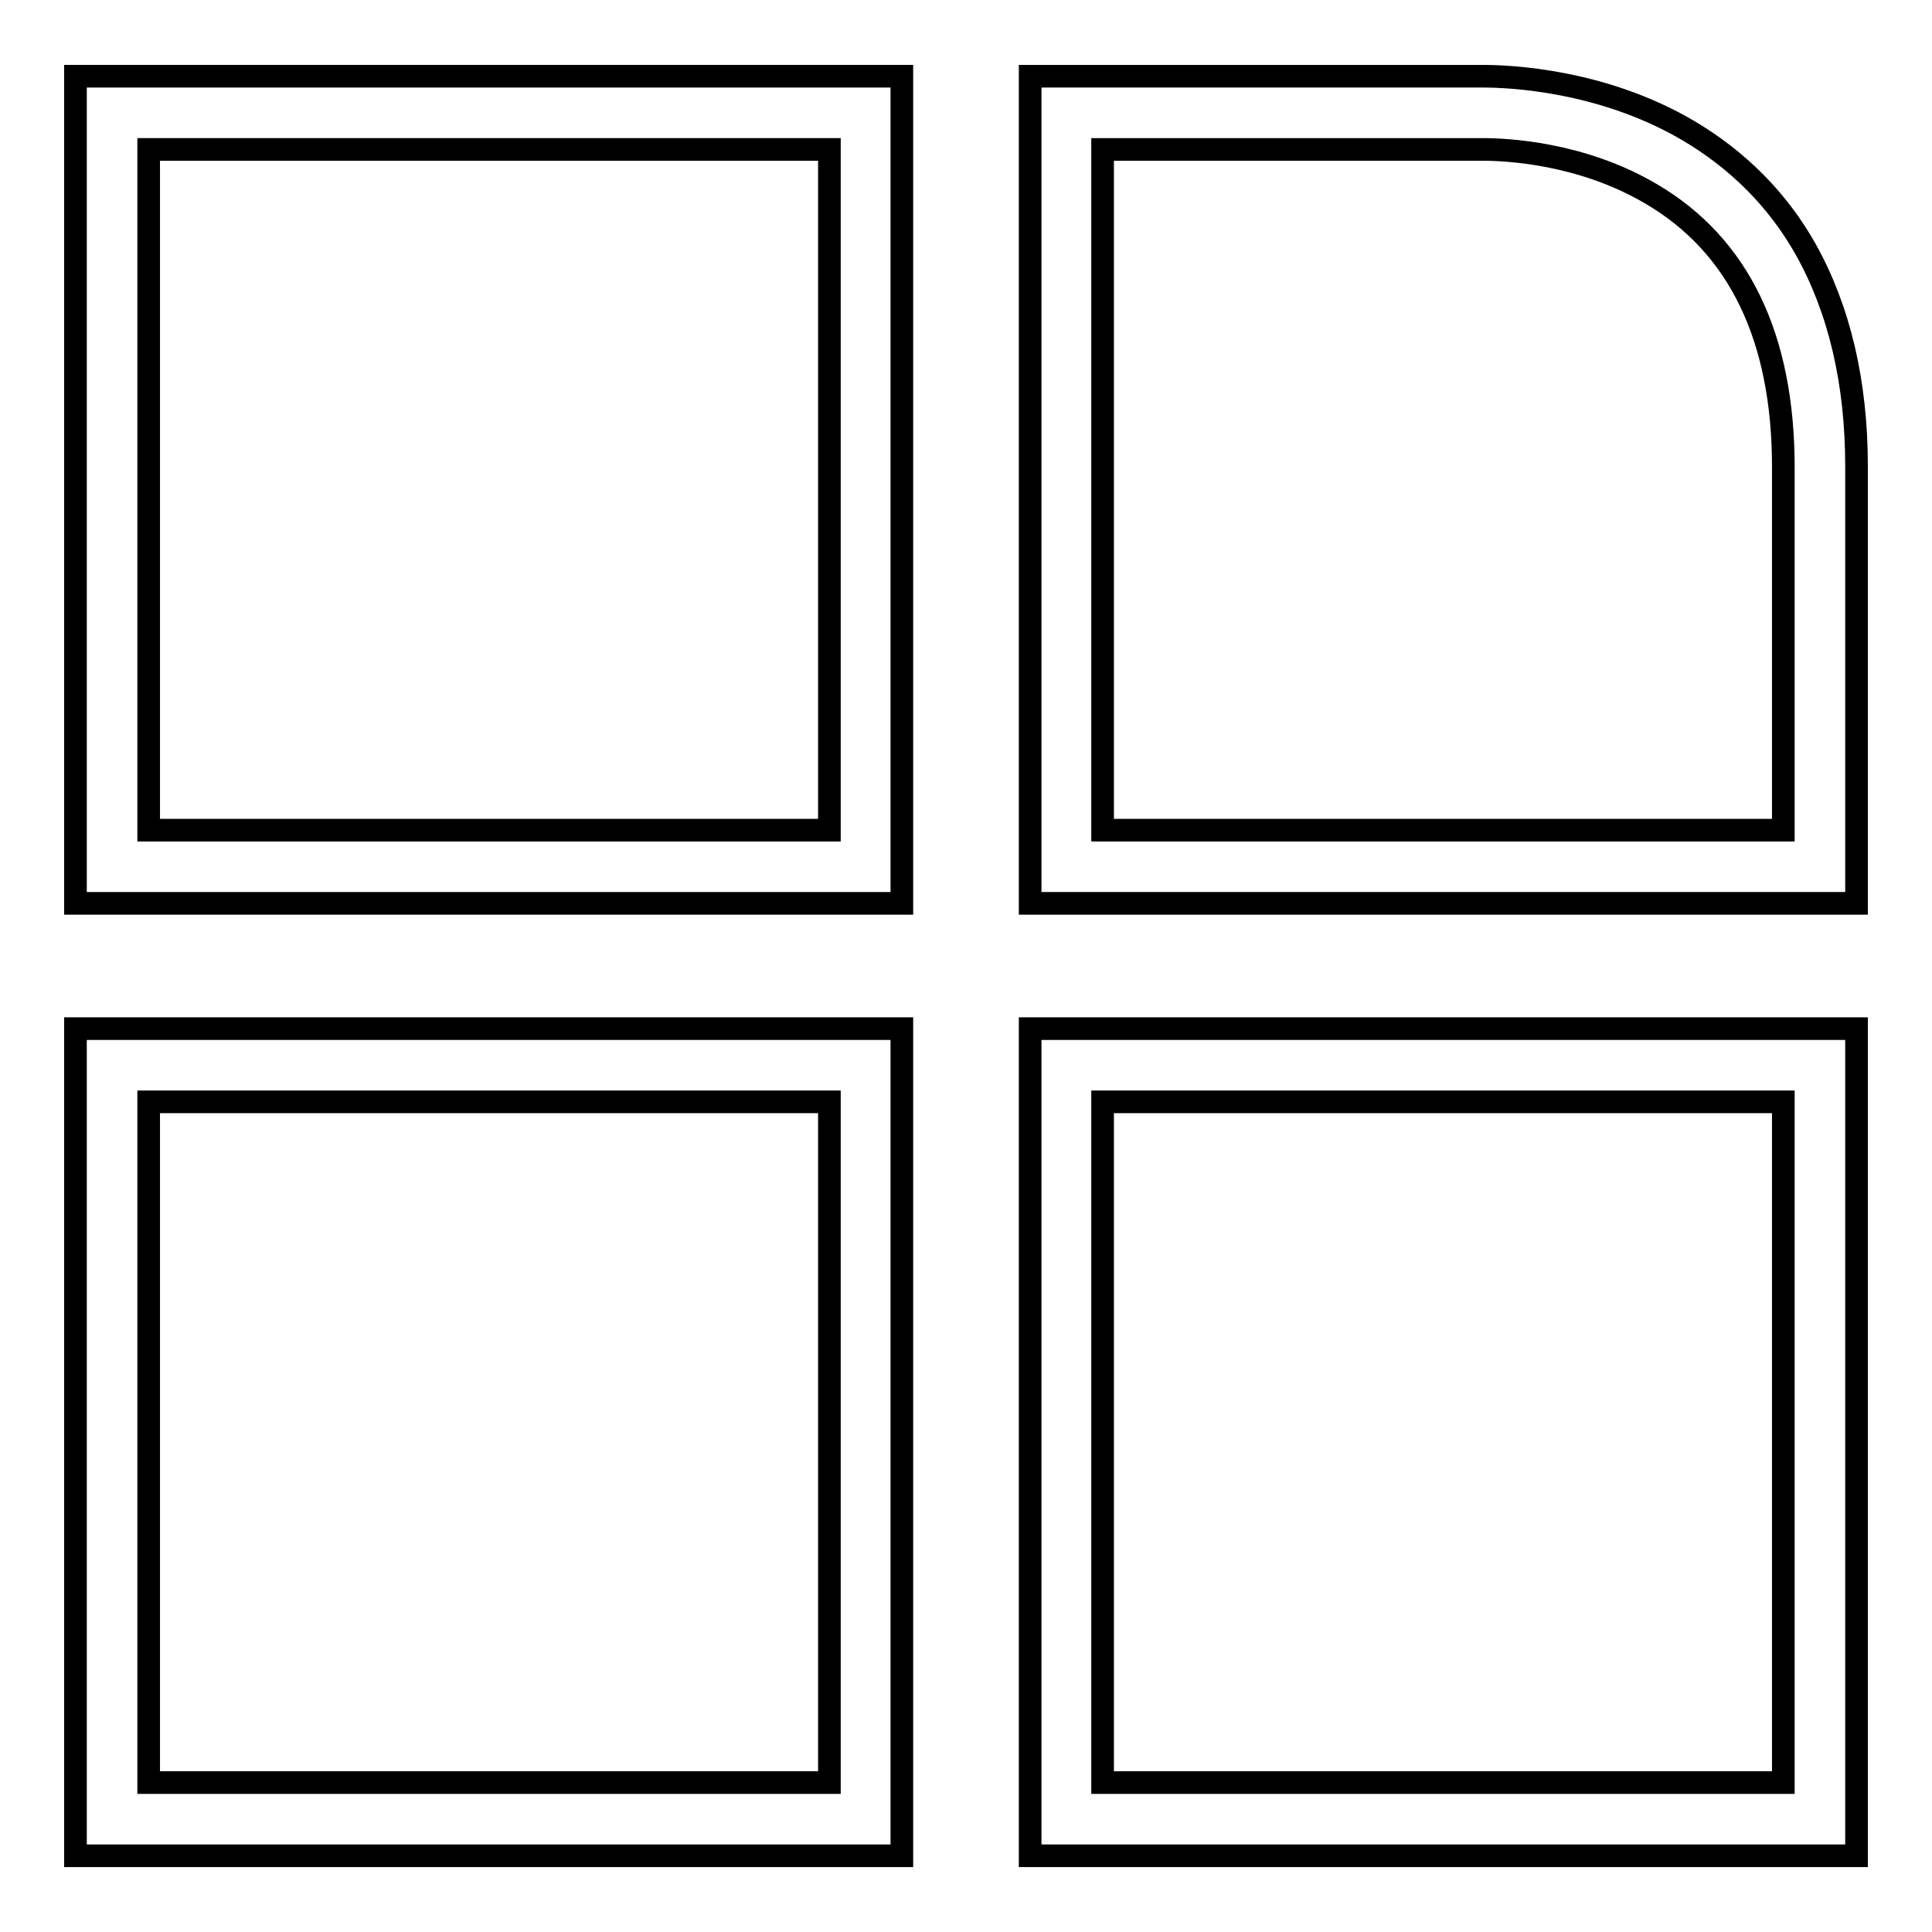
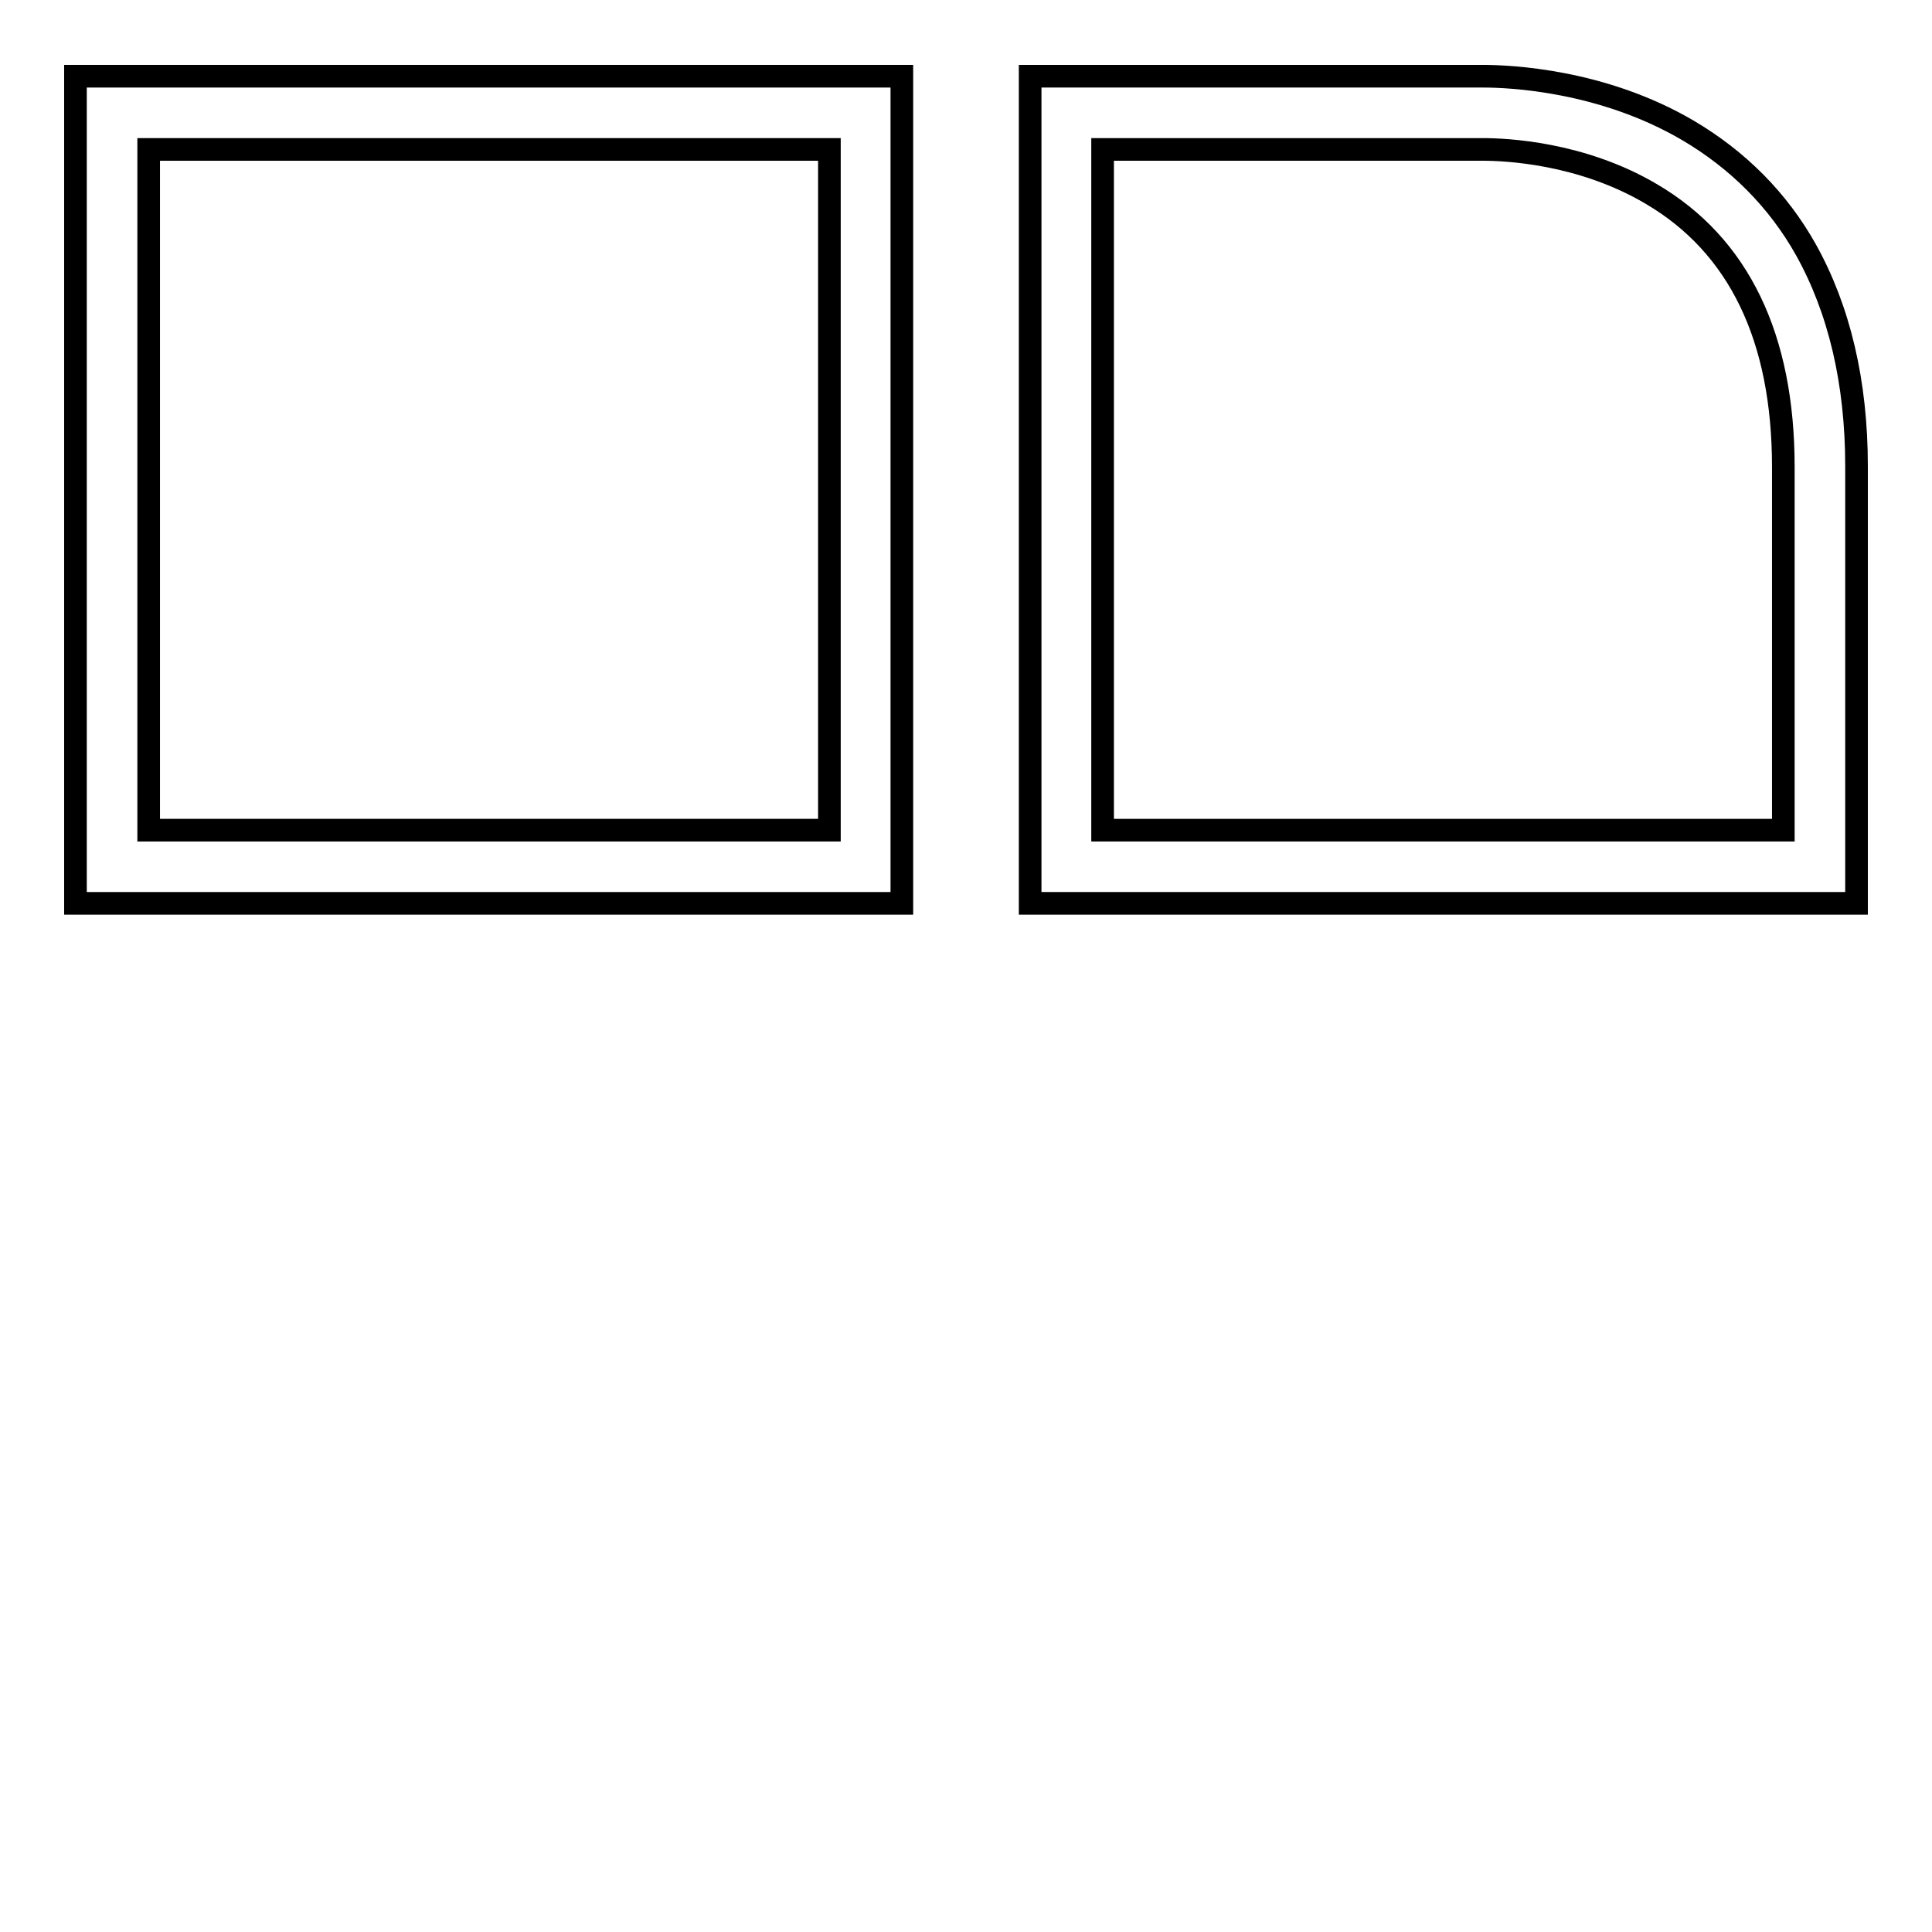
<svg xmlns="http://www.w3.org/2000/svg" version="1.1" x="0px" y="0px" viewBox="0 0 256 256" enable-background="new 0 0 256 256" xml:space="preserve">
  <g>
    <g>
      <path stroke-width="3" fill-opacity="0" stroke="#000000" d="M119.5,119.7H10V10.1h109.5V119.7z M19.7,110h90.2V19.8H19.7V110z" />
-       <path stroke-width="3" fill-opacity="0" stroke="#000000" d="M119.5,245.9H10V136.3h109.5V245.9z M19.7,236.2h90.2V146H19.7V236.2z" />
      <path stroke-width="3" fill-opacity="0" stroke="#000000" d="M246,119.7H136.5V10.1h59c0.2,0,0.5,0,1,0c3.5,0,15.8,0.5,27.2,7.2c6.6,3.9,11.9,9.2,15.6,15.8c4.4,7.9,6.7,17.5,6.7,28.7V119.7z M146.1,110h90.2V61.9c0-17.2-5.9-29.4-17.5-36.2c-9.3-5.5-19.4-5.9-22.3-5.9c-0.4,0-0.7,0-0.7,0h-0.2h-49.5V110z" />
-       <path stroke-width="3" fill-opacity="0" stroke="#000000" d="M246,245.9H136.5V136.3H246V245.9z M146.1,236.2h90.2V146h-90.2V236.2z" />
    </g>
  </g>
</svg>